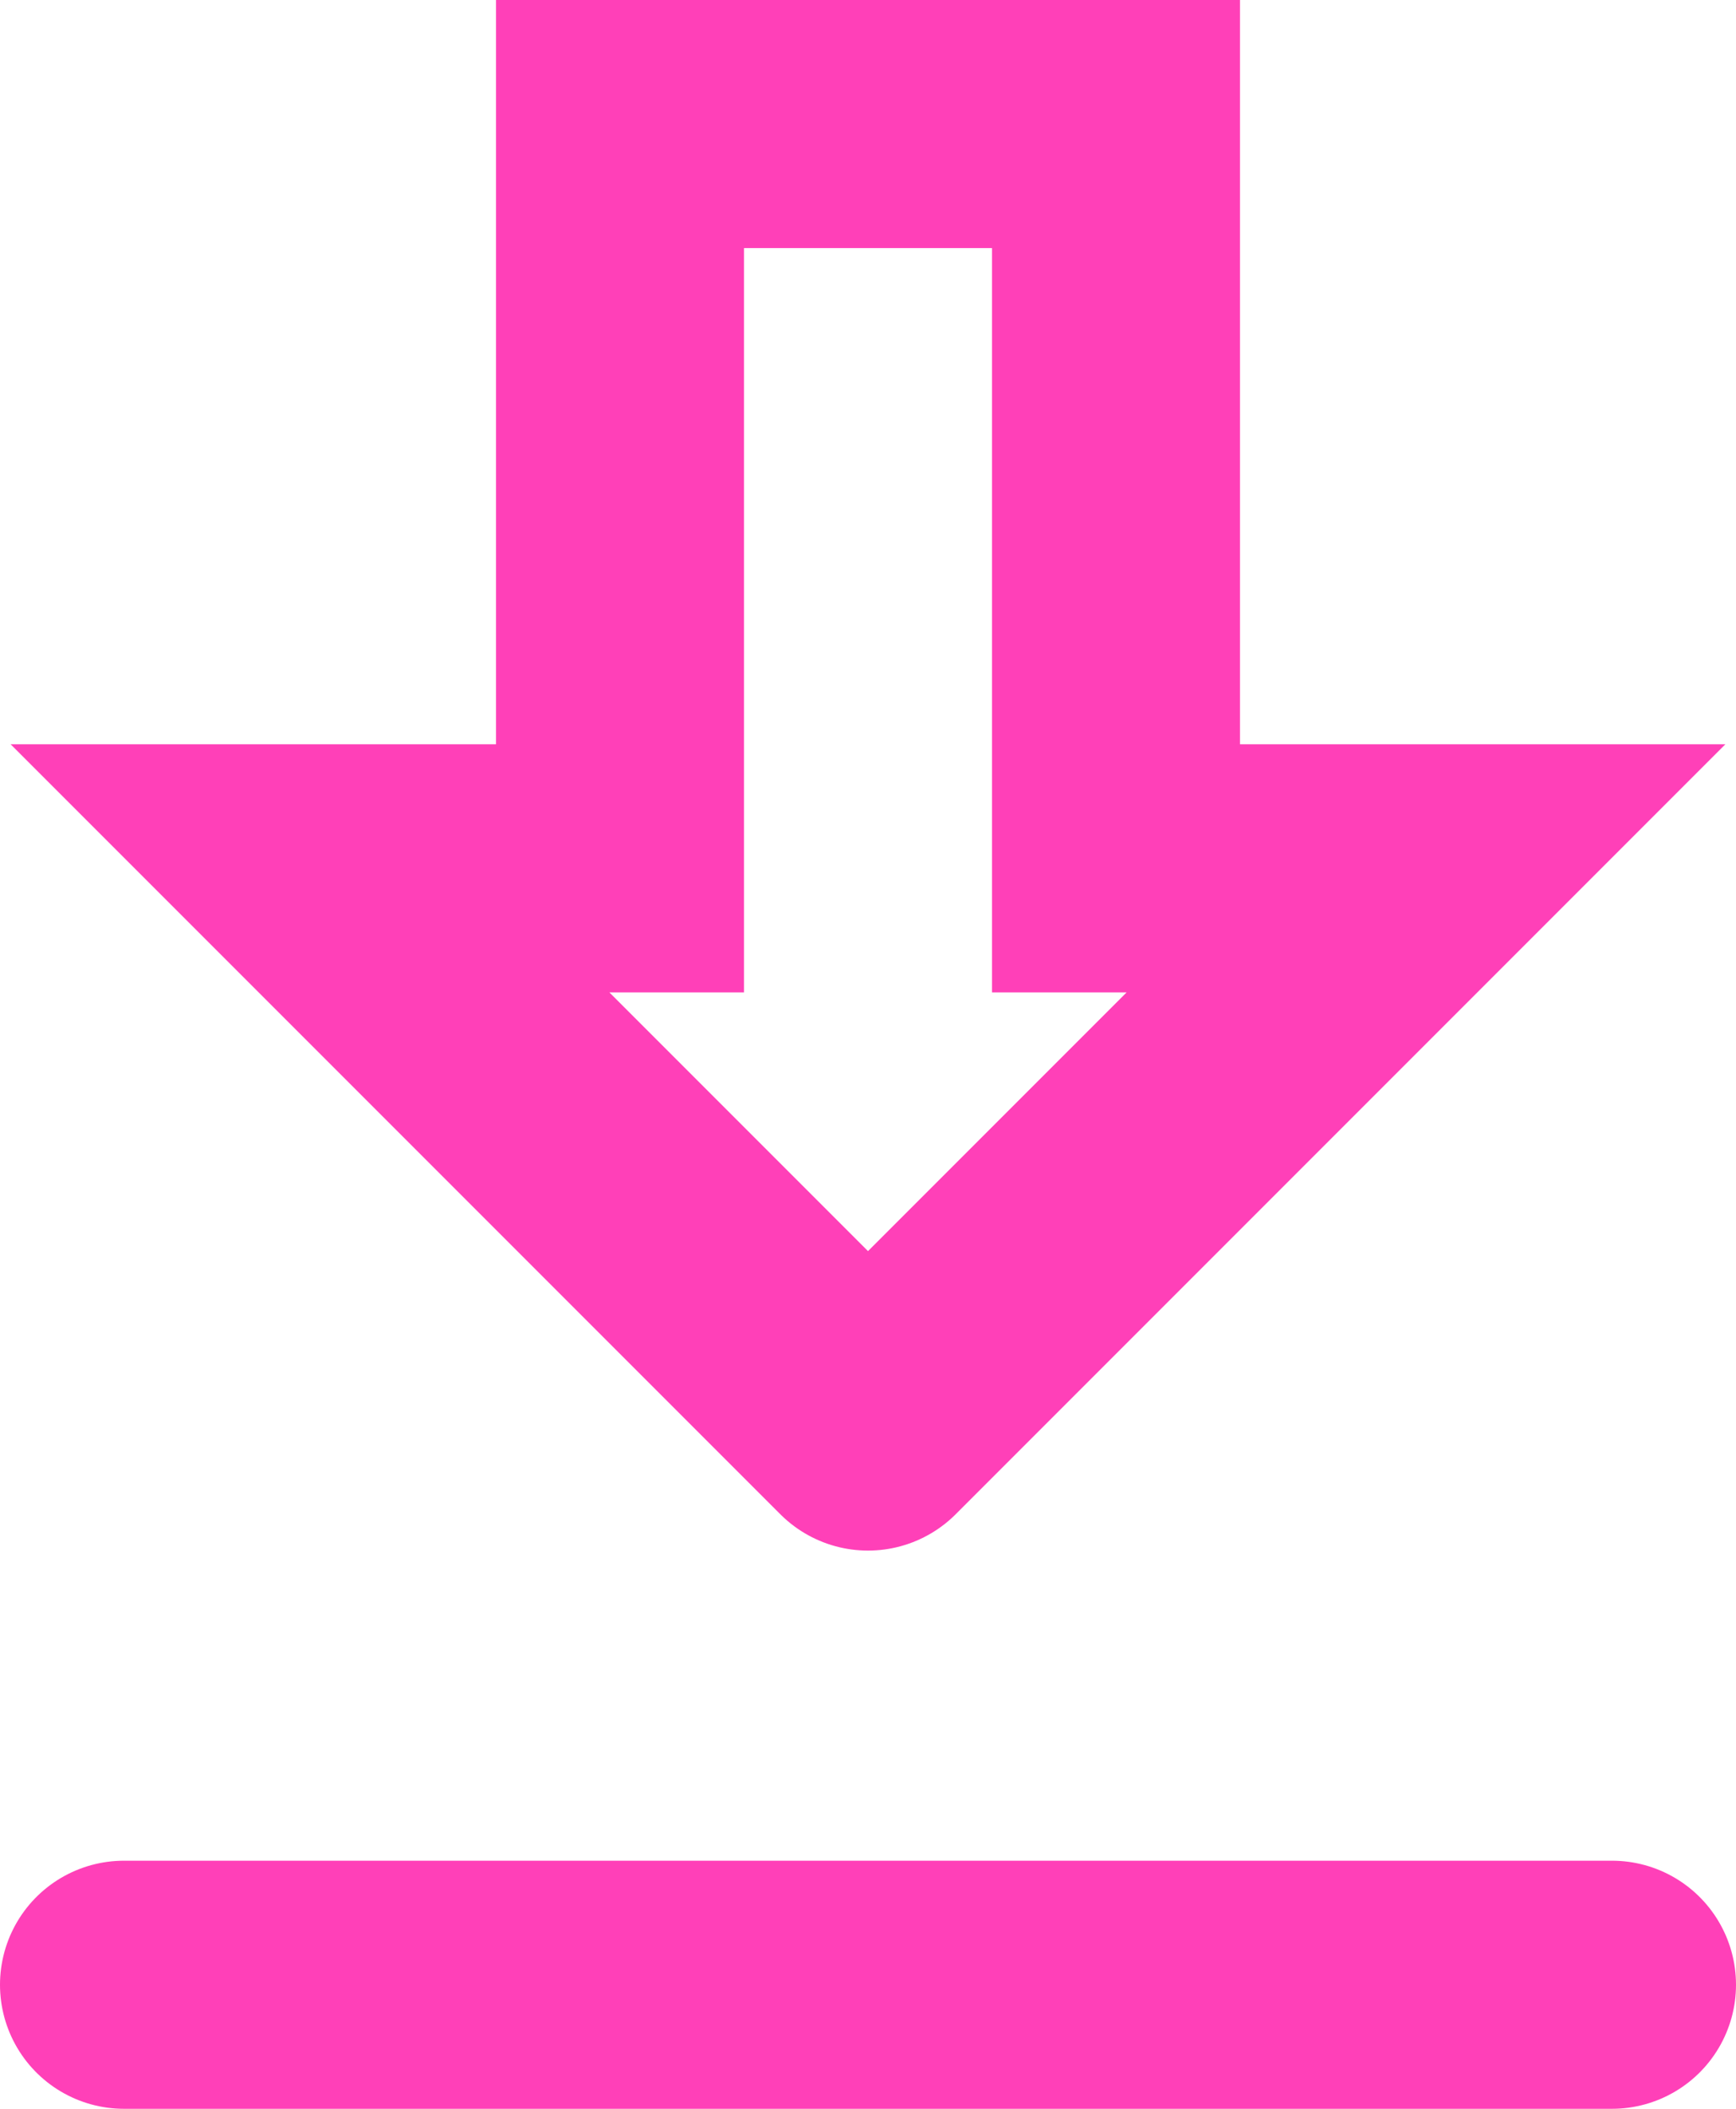
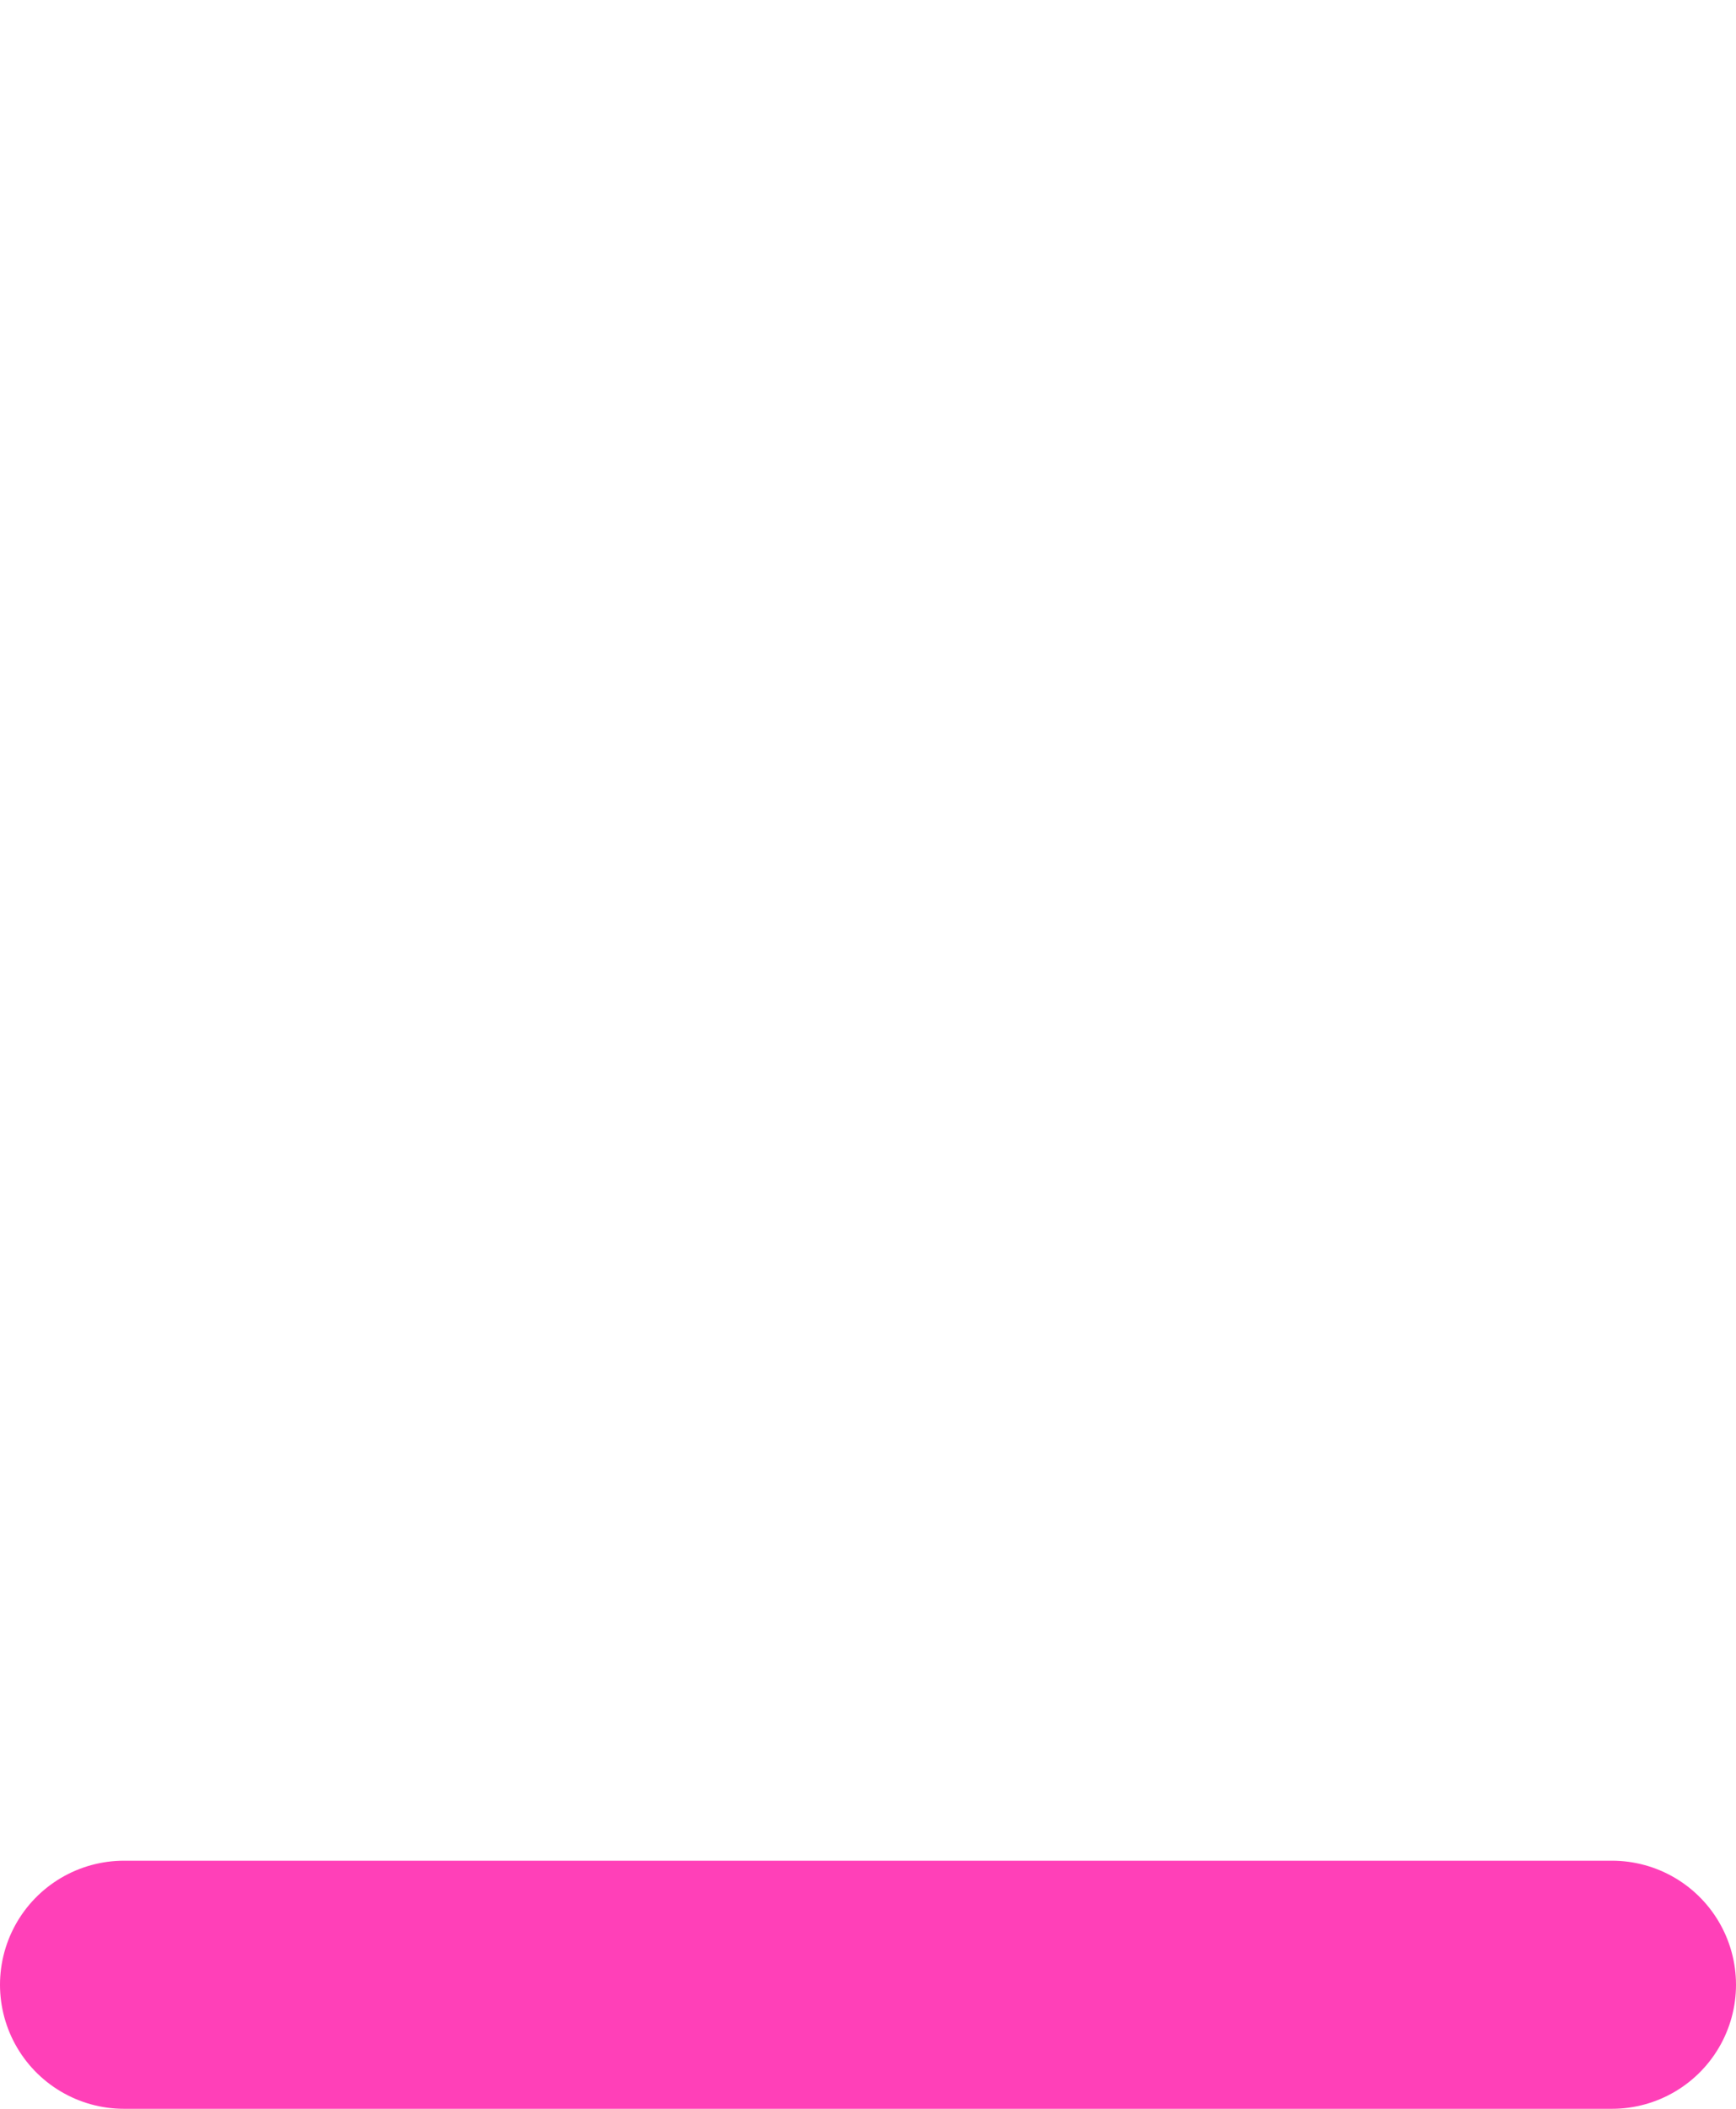
<svg xmlns="http://www.w3.org/2000/svg" fill="none" height="100%" overflow="visible" preserveAspectRatio="none" style="display: block;" viewBox="0 0 14 17" width="100%">
  <g id="Group">
-     <path d="M7 1H9V7H11.5L7 11.5M7 1H5V7H2.5L7 11.5" id="Vector" stroke="#FF40B8" stroke-linecap="round" stroke-width="2" />
    <path d="M1 16H13" id="Vector_2" stroke="#FF40B8" stroke-linecap="round" stroke-width="2" />
  </g>
</svg>